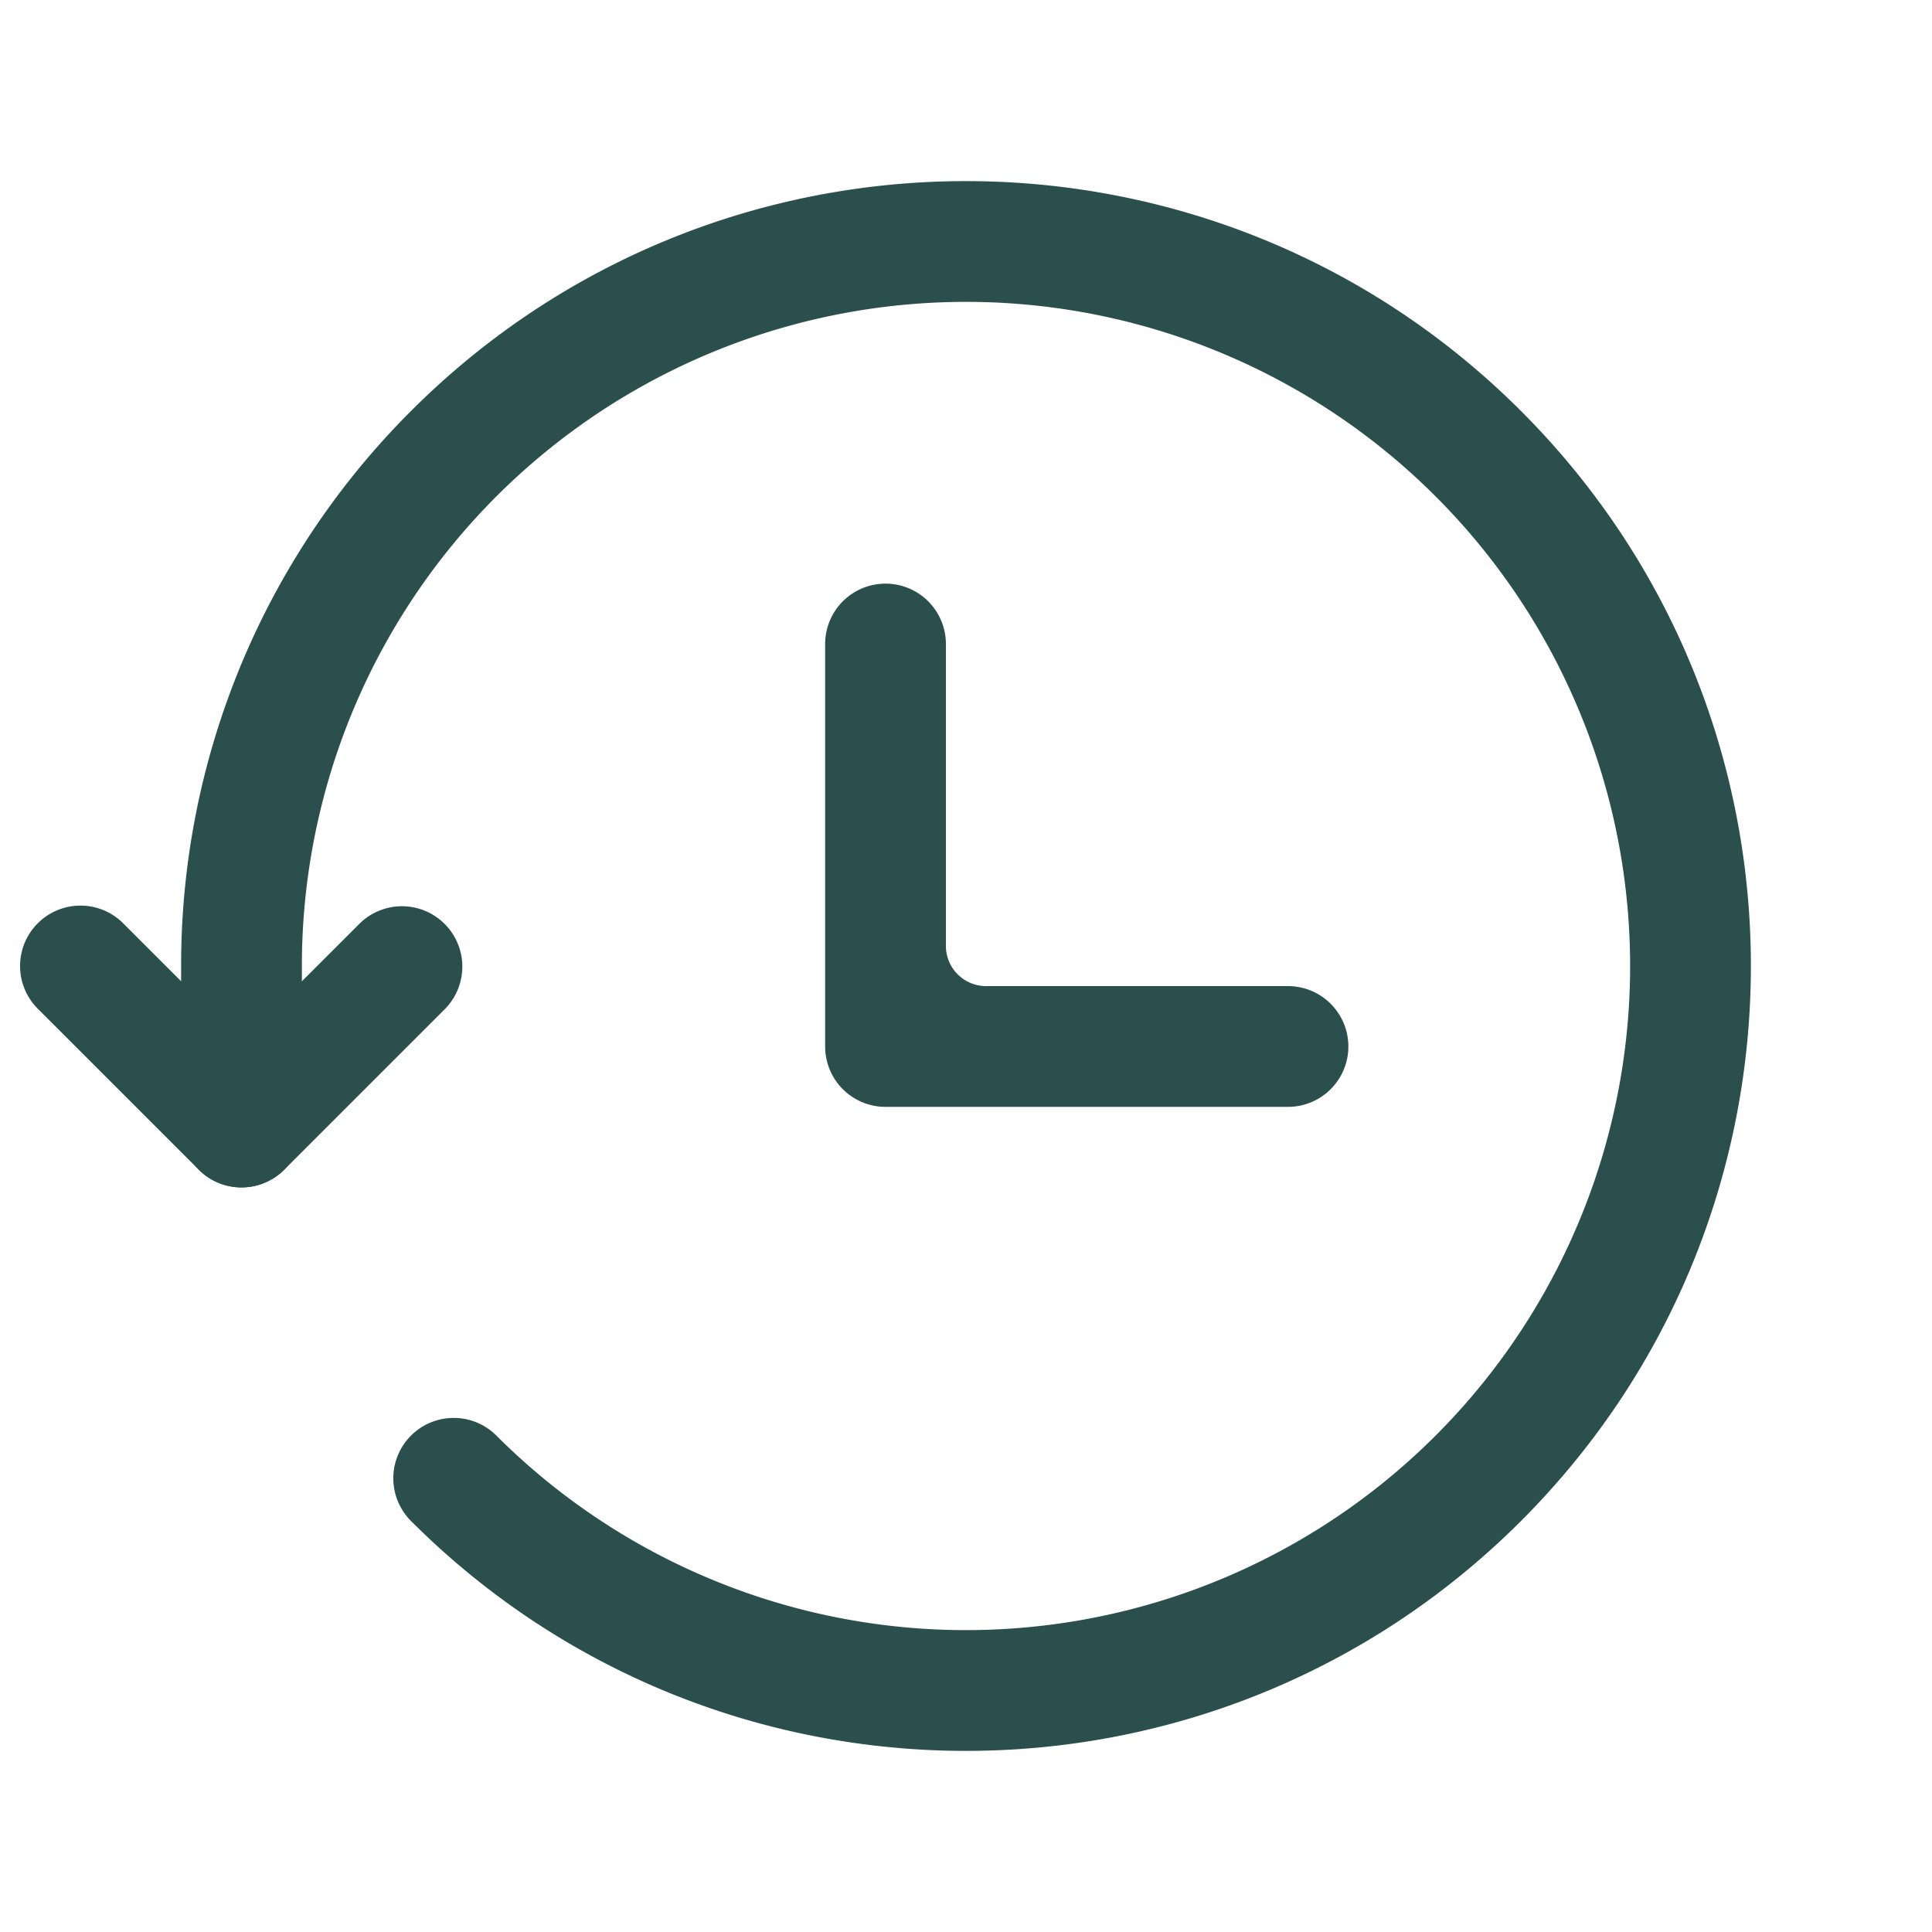
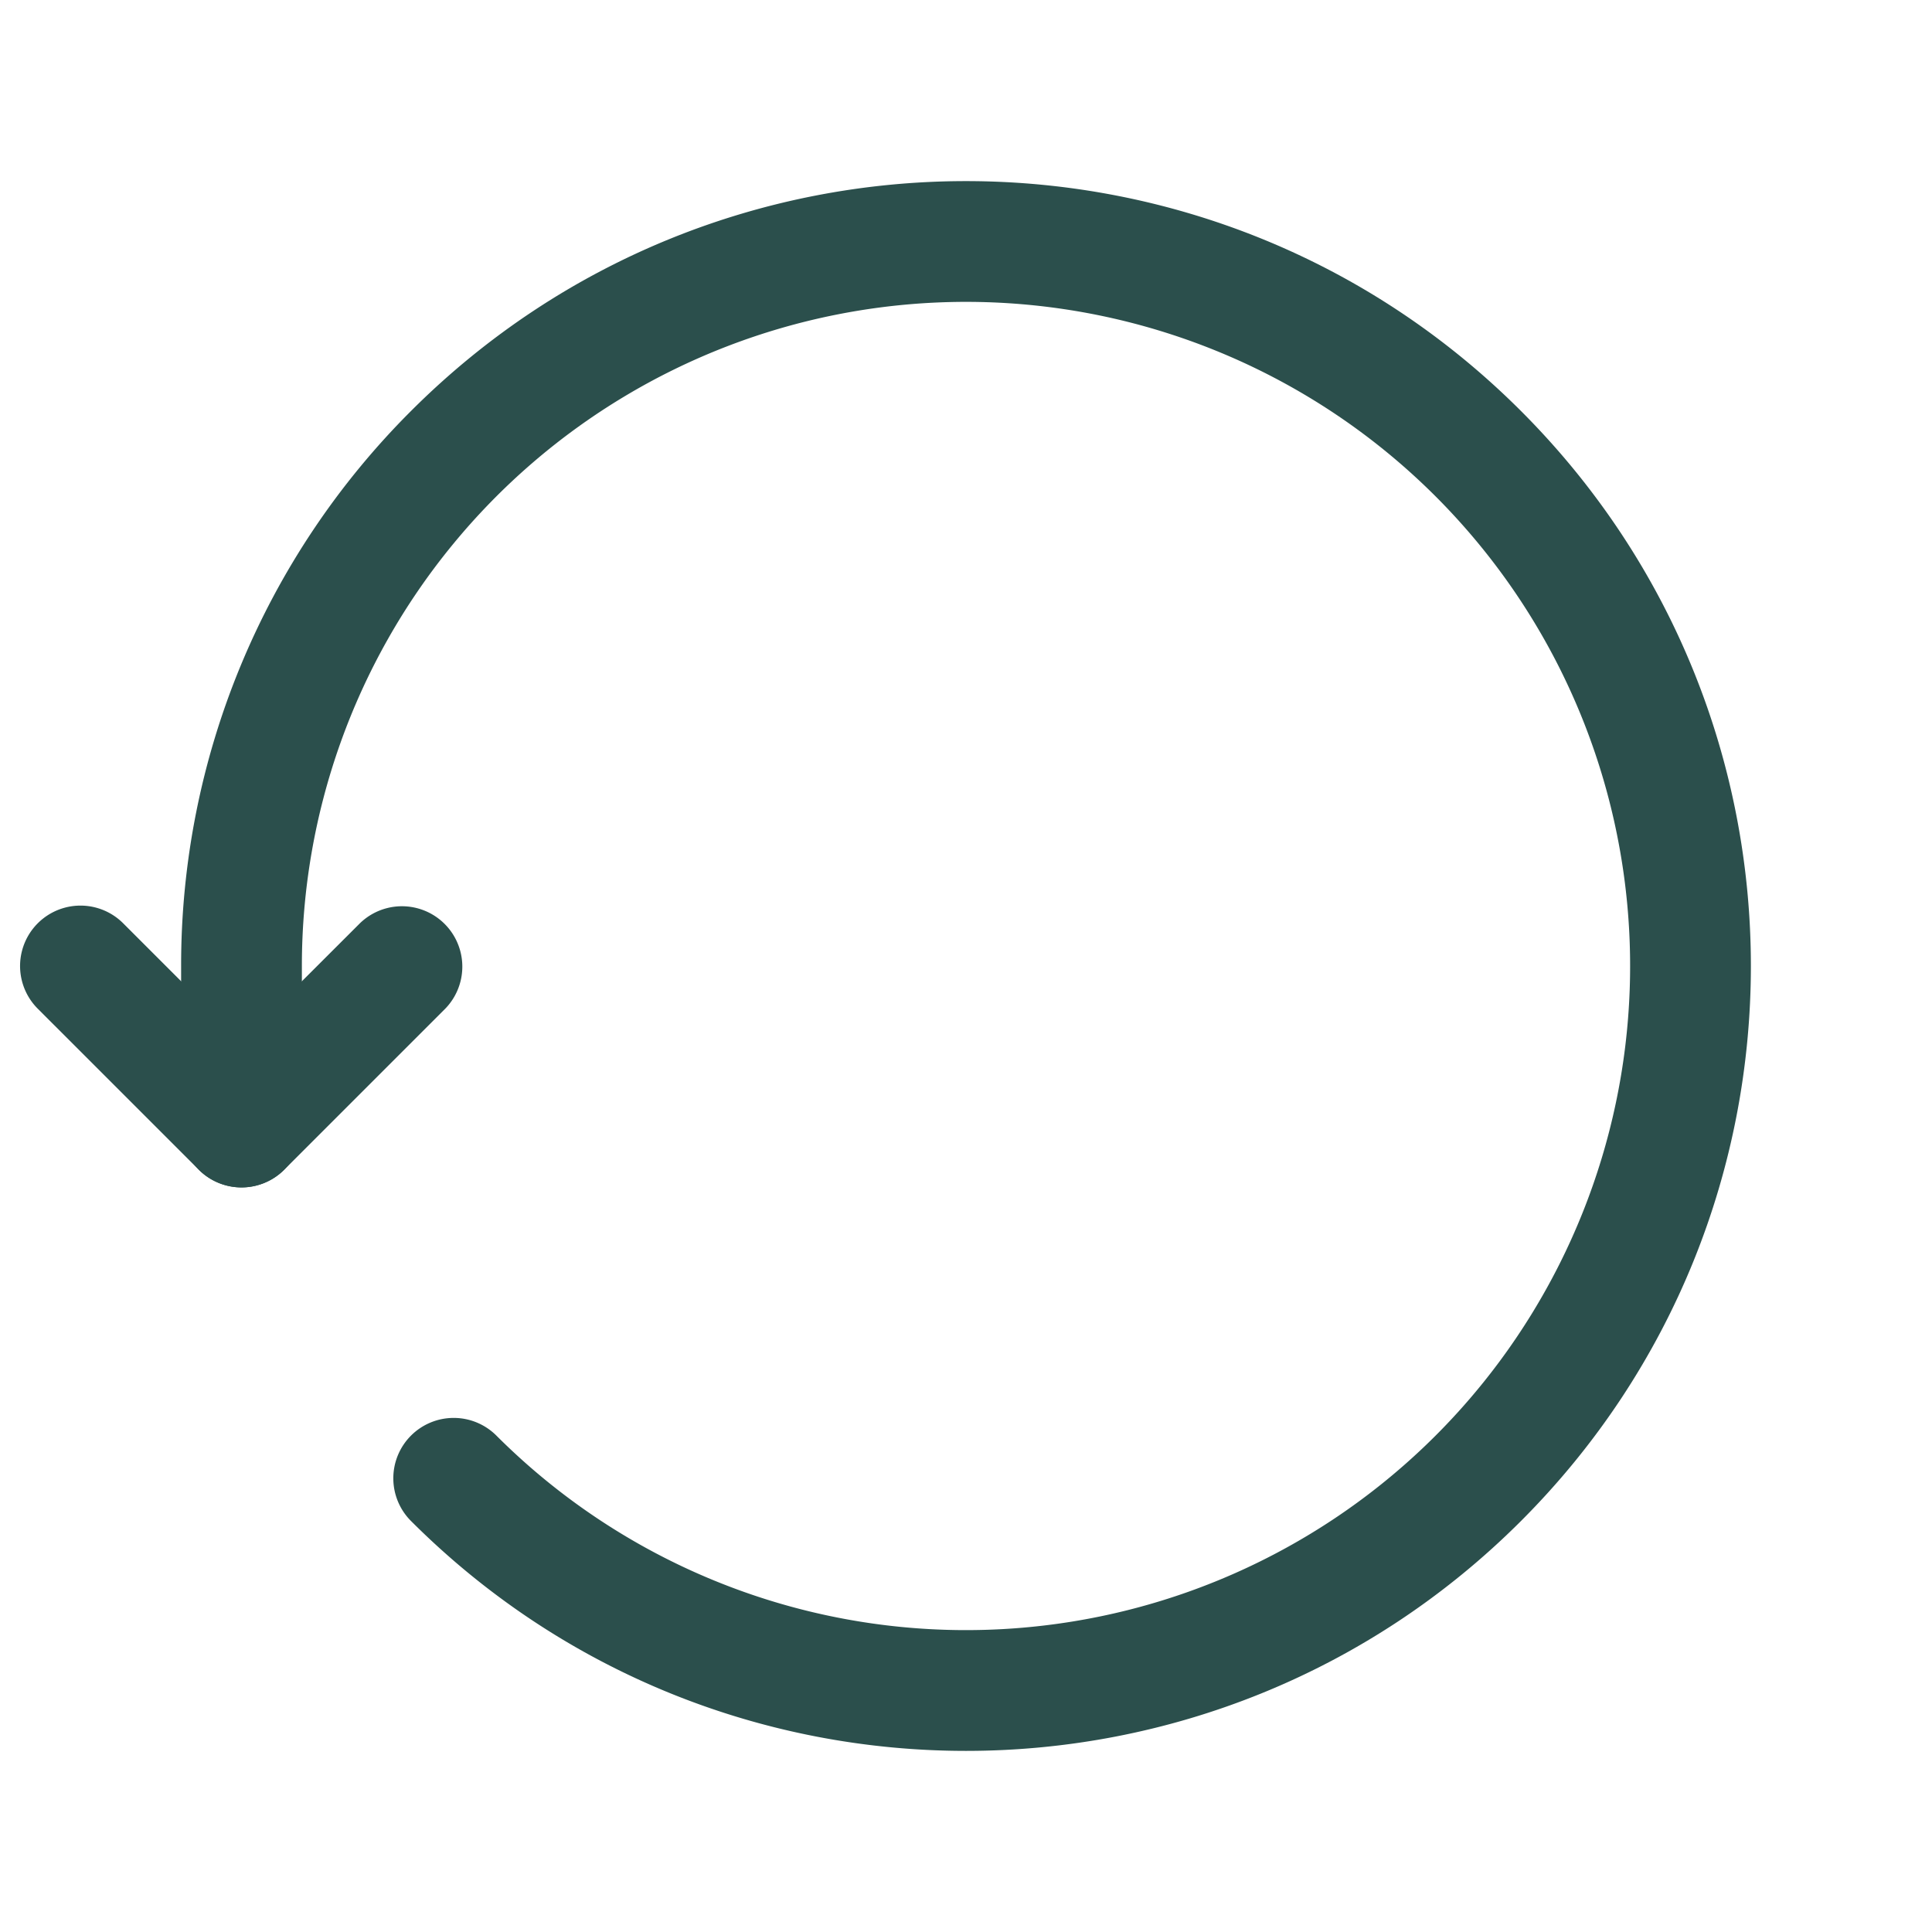
<svg xmlns="http://www.w3.org/2000/svg" id="Capa_1" data-name="Capa 1" viewBox="0 0 512 512">
  <defs>
    <style>.cls-1{fill:#2b4f4c;fill-rule:evenodd;}</style>
  </defs>
  <path class="cls-1" d="M108.92,380.45a16,16,0,0,0,0,22.63c81.23,81.23,212.93,81.23,294.16,0s81.23-212.93,0-294.16-212.93-81.23-294.16,0A207.45,207.45,0,0,0,48,256.09v42.58a16,16,0,0,0,32,0V256.09a176,176,0,1,1,51.55,124.36,16,16,0,0,0-22.63,0Z" />
  <path class="cls-1" d="M71.54,268.5a10.67,10.67,0,0,1-15.08,0L32.65,244.69A16,16,0,0,0,10,267.31L52.69,310a16,16,0,0,0,22.62,0L118,267.31a16,16,0,0,0-22.63-22.62Z" />
-   <path class="cls-1" d="M234.67,154.67a16,16,0,0,0-16,16V277.33a16,16,0,0,0,16,16H341.33a16,16,0,0,0,0-32h-80a10.66,10.66,0,0,1-10.66-10.66v-80A16,16,0,0,0,234.67,154.67Z" />
</svg>